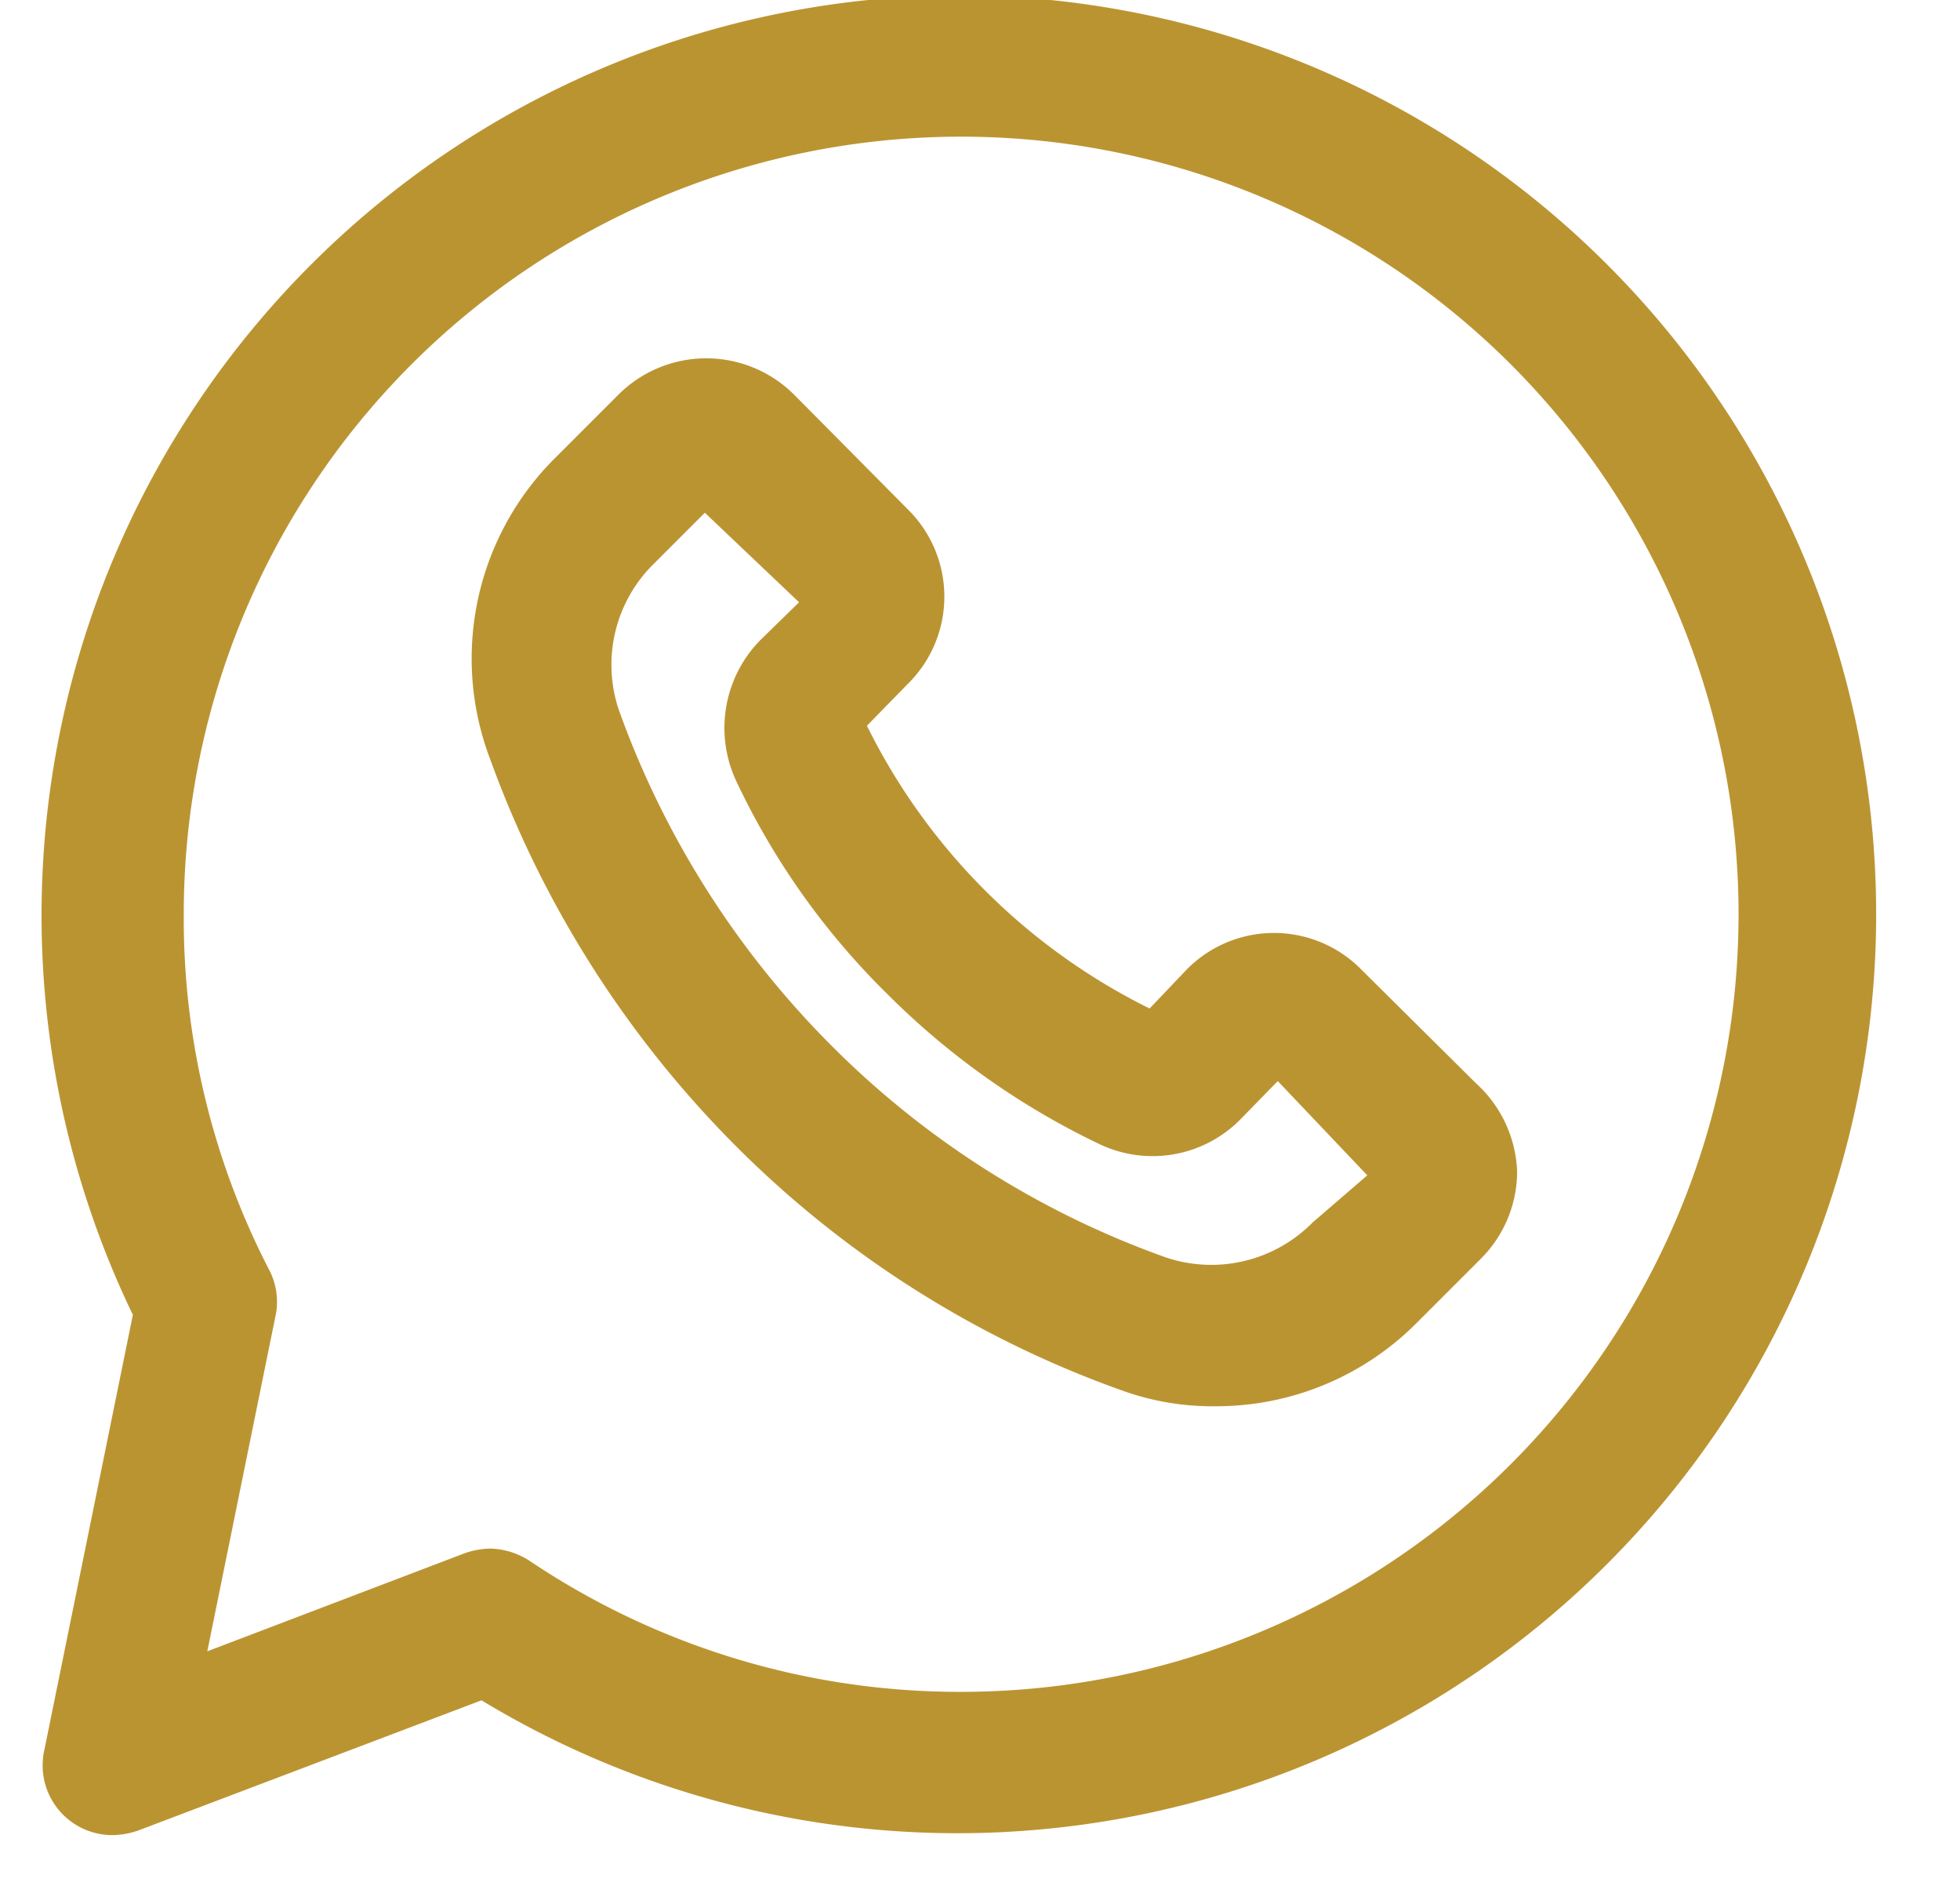
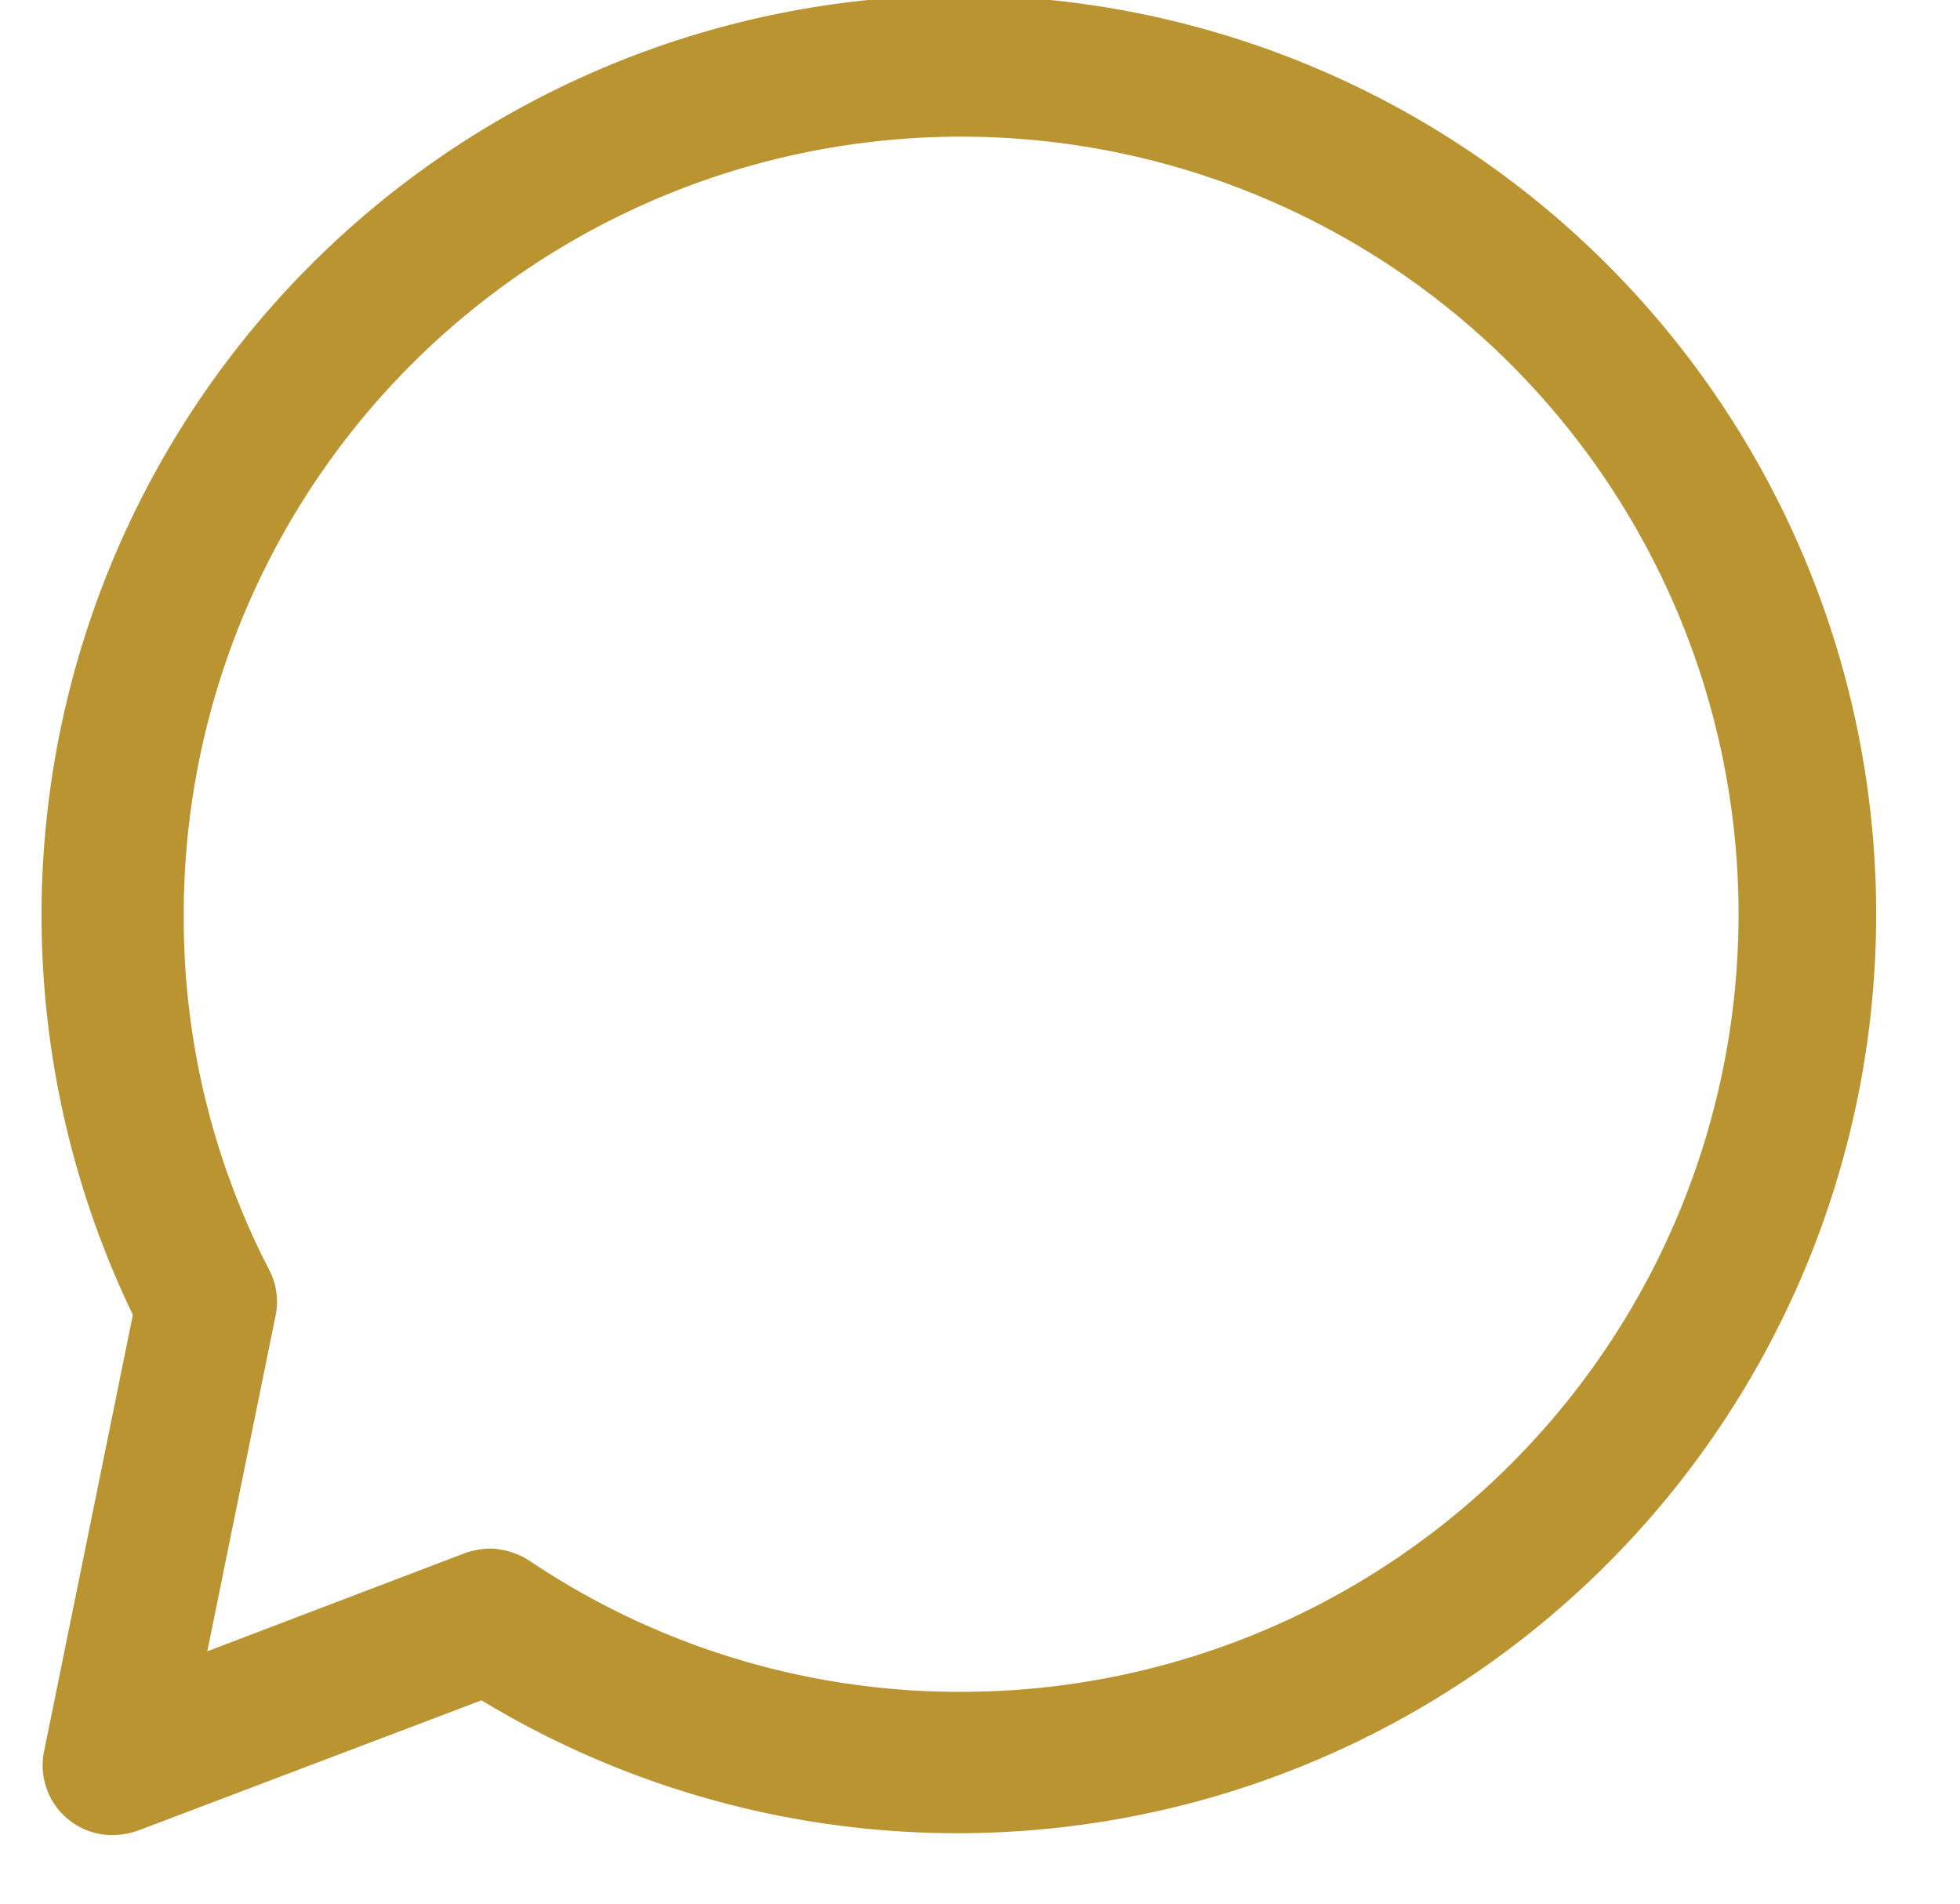
<svg xmlns="http://www.w3.org/2000/svg" fill="#bb9432" height="20.2" preserveAspectRatio="xMidYMid meet" version="1" viewBox="1.8 2.3 20.8 20.2" width="20.8" zoomAndPan="magnify">
  <g id="change1_1">
-     <path d="M17.46,13.79l-1.21-1.2a1.3,1.3,0,0,0-1.86,0L14,13a6.62,6.62,0,0,1-3-3l.43-.44a1.3,1.3,0,0,0,0-1.86l-1.2-1.21a1.32,1.32,0,0,0-1.87,0l-.67.67A3,3,0,0,0,7,10.35a11.22,11.22,0,0,0,2.6,4.1,11,11,0,0,0,4.1,2.6,2.83,2.83,0,0,0,1,.17,3,3,0,0,0,2.14-.89l.67-.67a1.31,1.31,0,0,0,.39-.93A1.33,1.33,0,0,0,17.46,13.79Zm-1.73,1.48a1.51,1.51,0,0,1-1.56.37,9.51,9.51,0,0,1-3.55-2.25A9.64,9.64,0,0,1,8.37,9.84a1.5,1.5,0,0,1,.37-1.56l.54-.54,1,.95-.41.4a1.33,1.33,0,0,0-.26,1.49,7.86,7.86,0,0,0,1.6,2.26,8.14,8.14,0,0,0,2.26,1.6,1.31,1.31,0,0,0,1.49-.26l.4-.41.95,1Z" />
    <path d="M12,2.25a9.76,9.76,0,0,0-8.79,14l-.94,4.62a.74.74,0,0,0,.73.9.86.86,0,0,0,.27-.05l3.64-1.38A9.75,9.75,0,1,0,12,2.25Zm0,18a8.18,8.18,0,0,1-4.58-1.39A.8.8,0,0,0,7,18.73a.86.86,0,0,0-.27.05L4,19.82l.72-3.54a.73.73,0,0,0-.06-.5A8.12,8.12,0,0,1,3.75,12,8.25,8.25,0,1,1,12,20.25Z" />
  </g>
</svg>